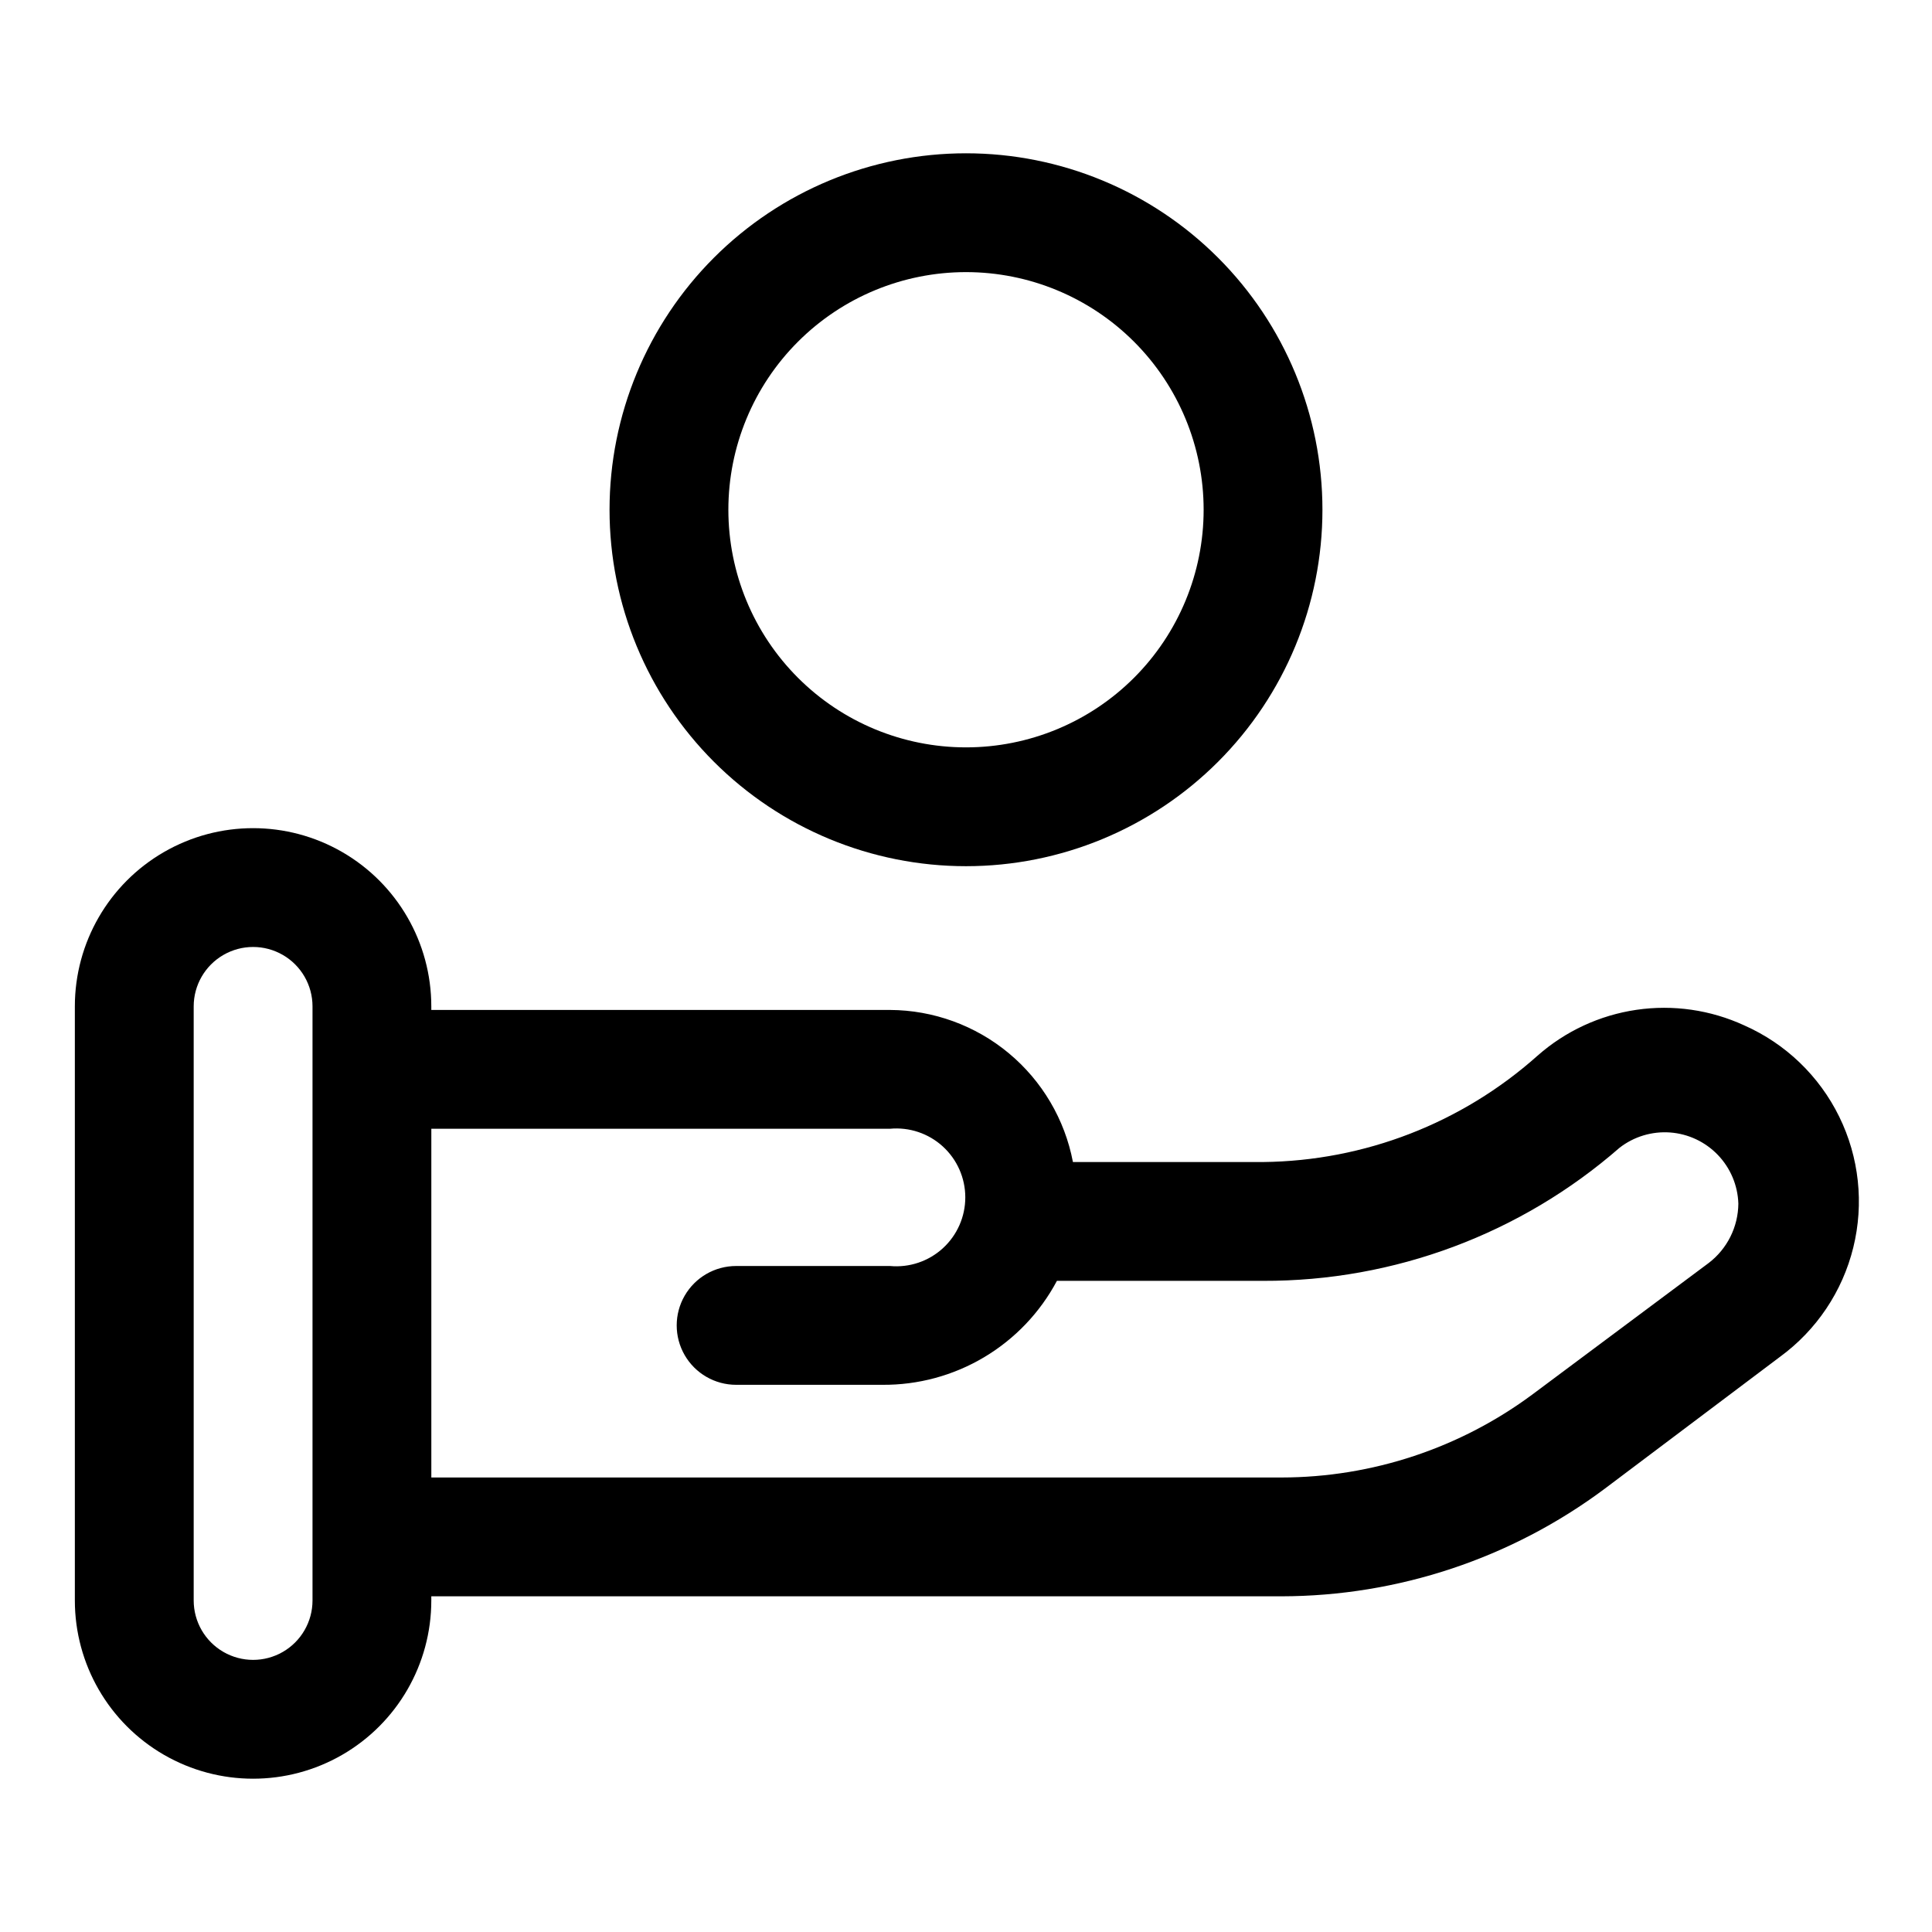
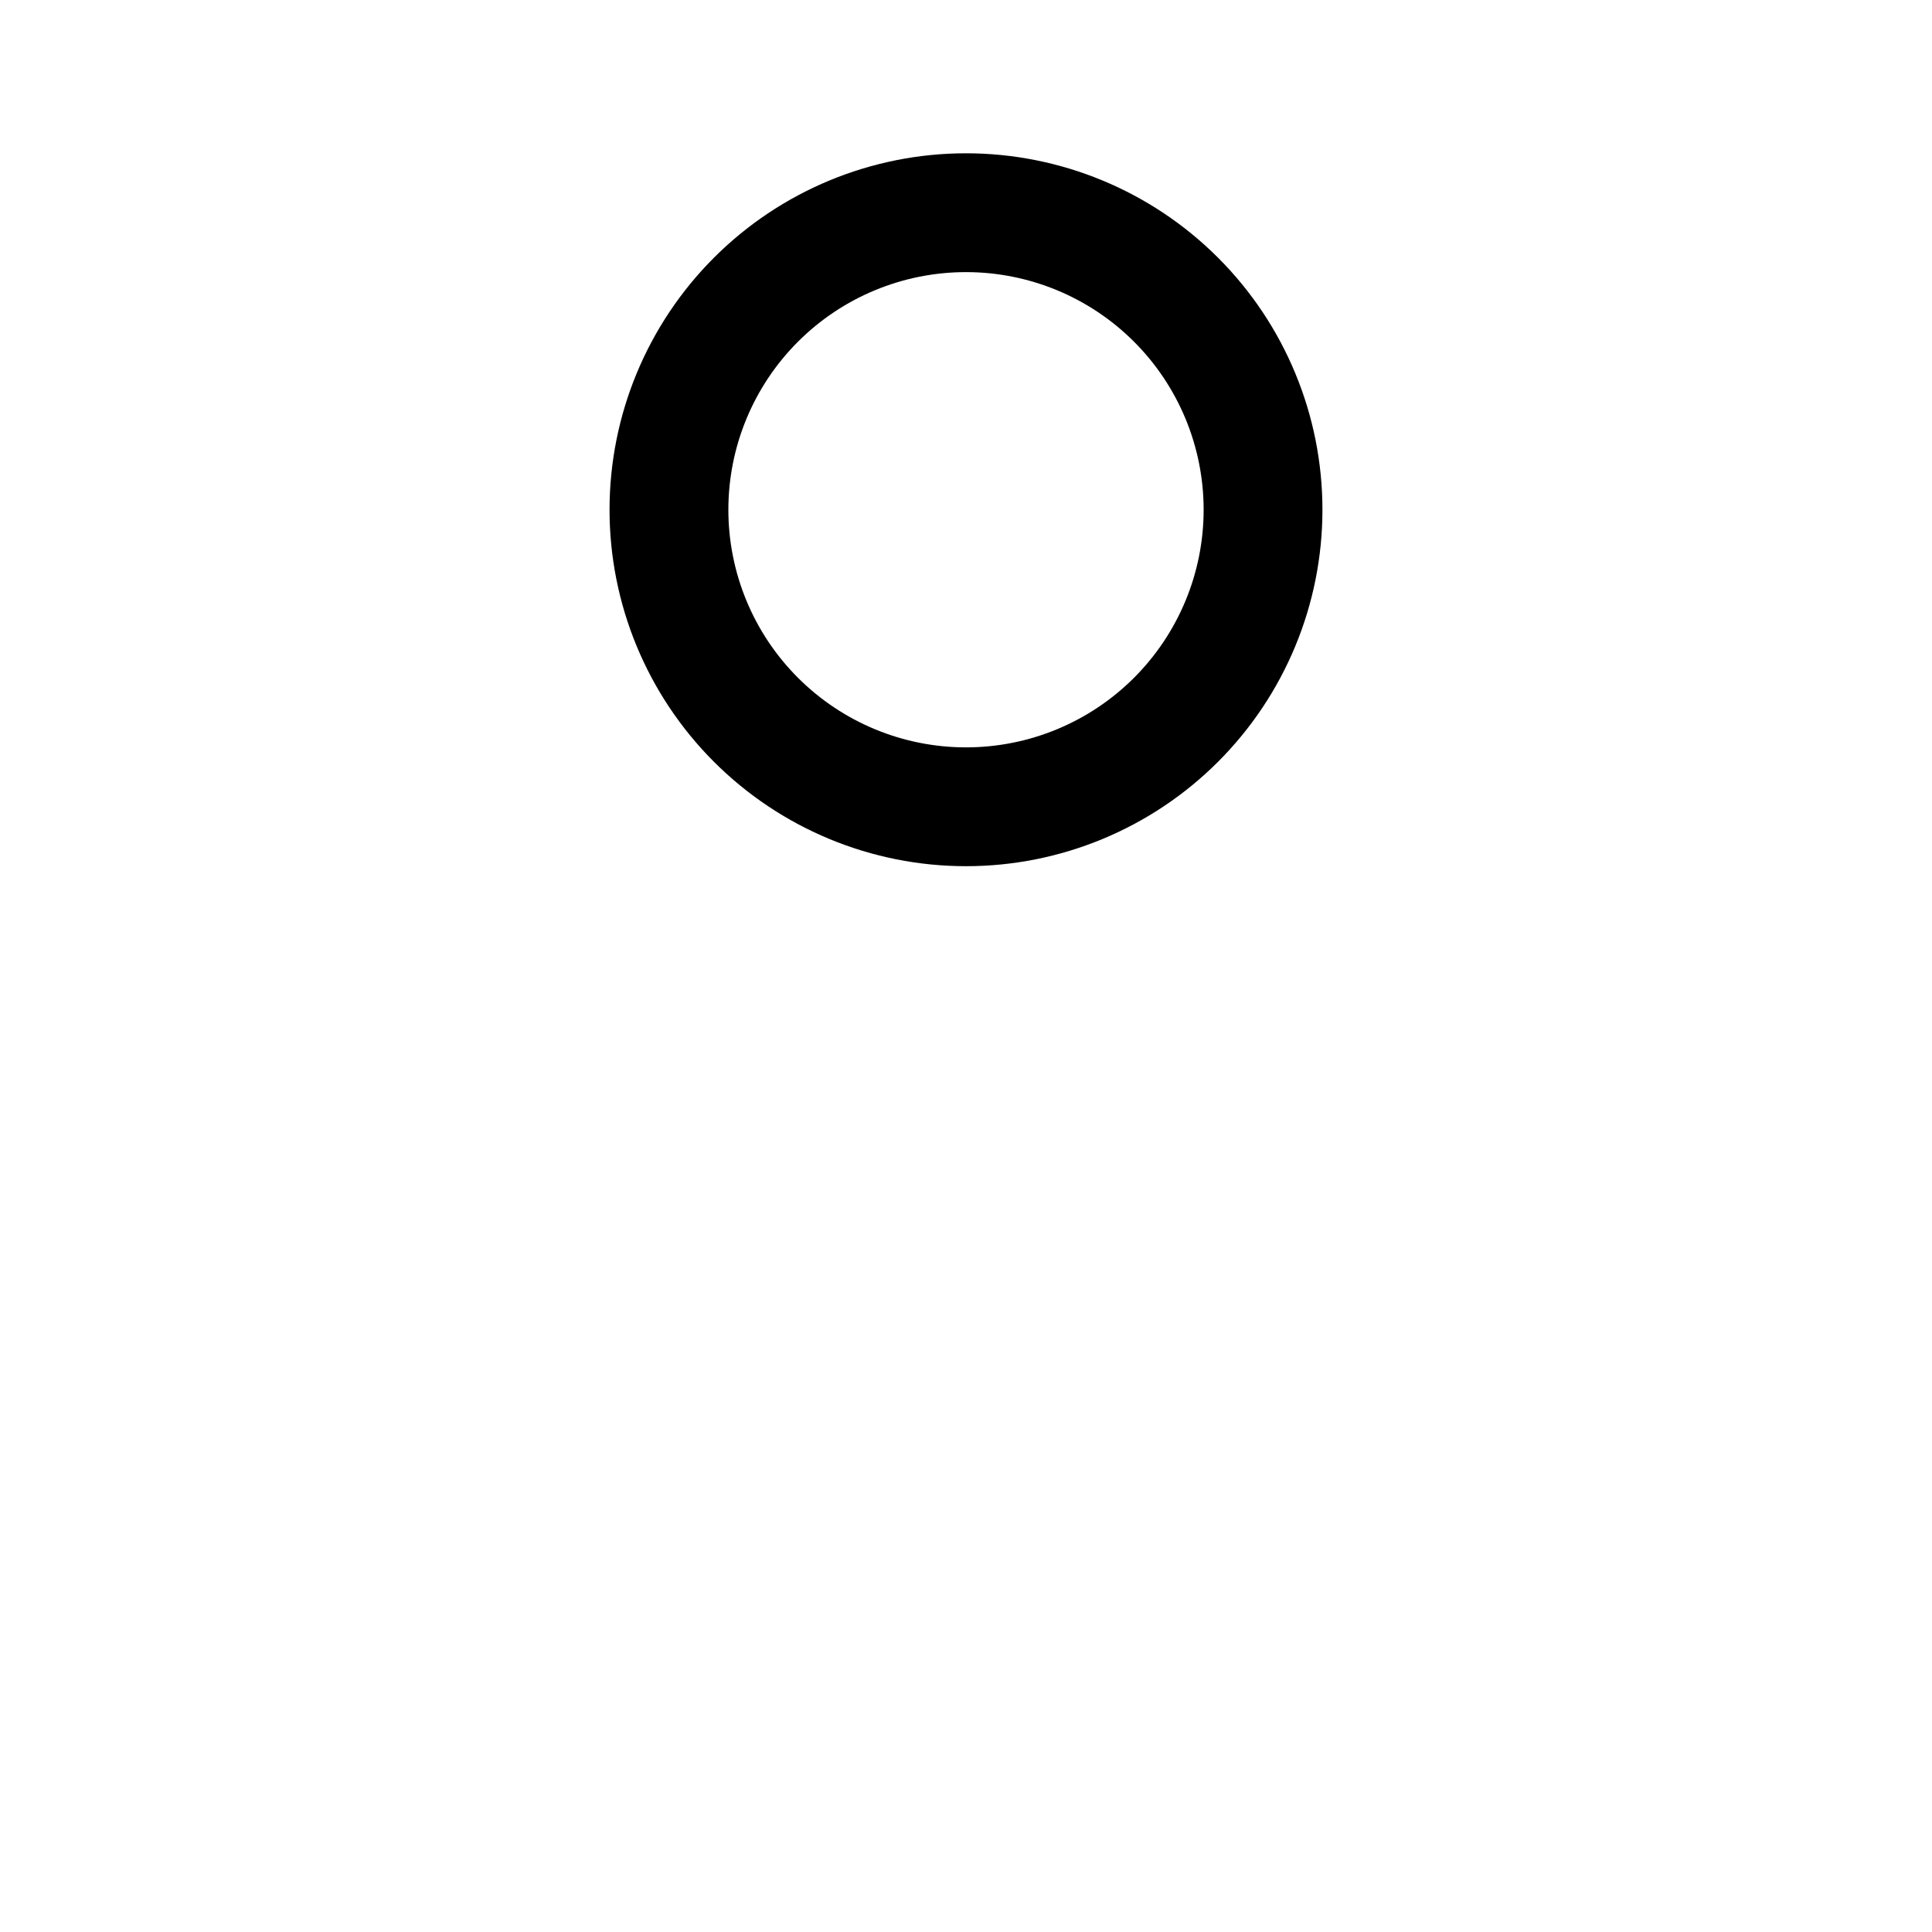
<svg xmlns="http://www.w3.org/2000/svg" fill="#000000" width="800px" height="800px" version="1.1" viewBox="144 144 512 512">
  <g>
-     <path d="m606.25 415.74c-8.93-4.117-18.859-5.551-28.59-4.125-9.727 1.426-18.828 5.648-26.199 12.156-20.039 17.883-45.883 27.895-72.738 28.18h-50.383c-2.152-11.297-8.168-21.496-17.016-28.852-8.844-7.352-19.973-11.398-31.473-11.453h-121.55v-0.945c0-16.875-9-32.465-23.613-40.902s-32.621-8.438-47.234 0-23.617 24.027-23.617 40.902v157.44c0 16.875 9.004 32.469 23.617 40.906s32.621 8.438 47.234 0 23.613-24.031 23.613-40.906v-1.102h225.3c30.871-0.047 60.906-10.039 85.648-28.496l46.445-34.953c9.688-7.07 16.574-17.332 19.445-28.977 2.875-11.645 1.555-23.93-3.731-34.695-5.281-10.766-14.191-19.328-25.16-24.18zm-379.43 152.4c0 5.625-3 10.824-7.871 13.637s-10.871 2.812-15.742 0c-4.871-2.812-7.875-8.012-7.875-13.637v-157.44c0-5.625 3.004-10.82 7.875-13.633 4.871-2.812 10.871-2.812 15.742 0s7.871 8.008 7.871 13.633zm369.99-89.426-46.445 34.637c-19.285 14.391-42.695 22.176-66.758 22.199h-225.3v-92.418h121.55c5.113-0.477 10.195 1.223 13.992 4.684 3.797 3.461 5.965 8.363 5.965 13.5 0 5.141-2.168 10.039-5.965 13.5-3.797 3.461-8.879 5.164-13.992 4.688h-40.777c-5.625 0-10.824 3-13.637 7.871s-2.812 10.871 0 15.742 8.012 7.871 13.637 7.871h38.73c9.496 0.078 18.832-2.449 26.992-7.309 8.16-4.856 14.832-11.855 19.293-20.242h54.633c34.727 0.109 68.305-12.426 94.465-35.266 3.809-2.961 8.582-4.402 13.395-4.055 4.812 0.352 9.324 2.473 12.664 5.953 3.344 3.484 5.277 8.078 5.43 12.902-0.051 6.18-2.957 11.992-7.871 15.742z" />
    <path d="m494.46 279.09c0-25.055-9.949-49.082-27.668-66.797-17.715-17.715-41.742-27.668-66.793-27.668-25.055 0-49.082 9.953-66.797 27.668-17.715 17.715-27.668 41.742-27.668 66.797 0 25.051 9.953 49.078 27.668 66.793 17.715 17.719 41.742 27.668 66.797 27.668 25.051 0 49.078-9.949 66.793-27.668 17.719-17.715 27.668-41.742 27.668-66.793zm-157.44 0h0.004c0-16.703 6.633-32.723 18.445-44.531 11.809-11.812 27.828-18.445 44.531-18.445 16.699 0 32.719 6.633 44.531 18.445 11.809 11.809 18.445 27.828 18.445 44.531 0 16.699-6.637 32.719-18.445 44.527-11.812 11.812-27.832 18.445-44.531 18.445-16.703 0-32.723-6.633-44.531-18.445-11.812-11.809-18.445-27.828-18.445-44.527z" />
  </g>
</svg>